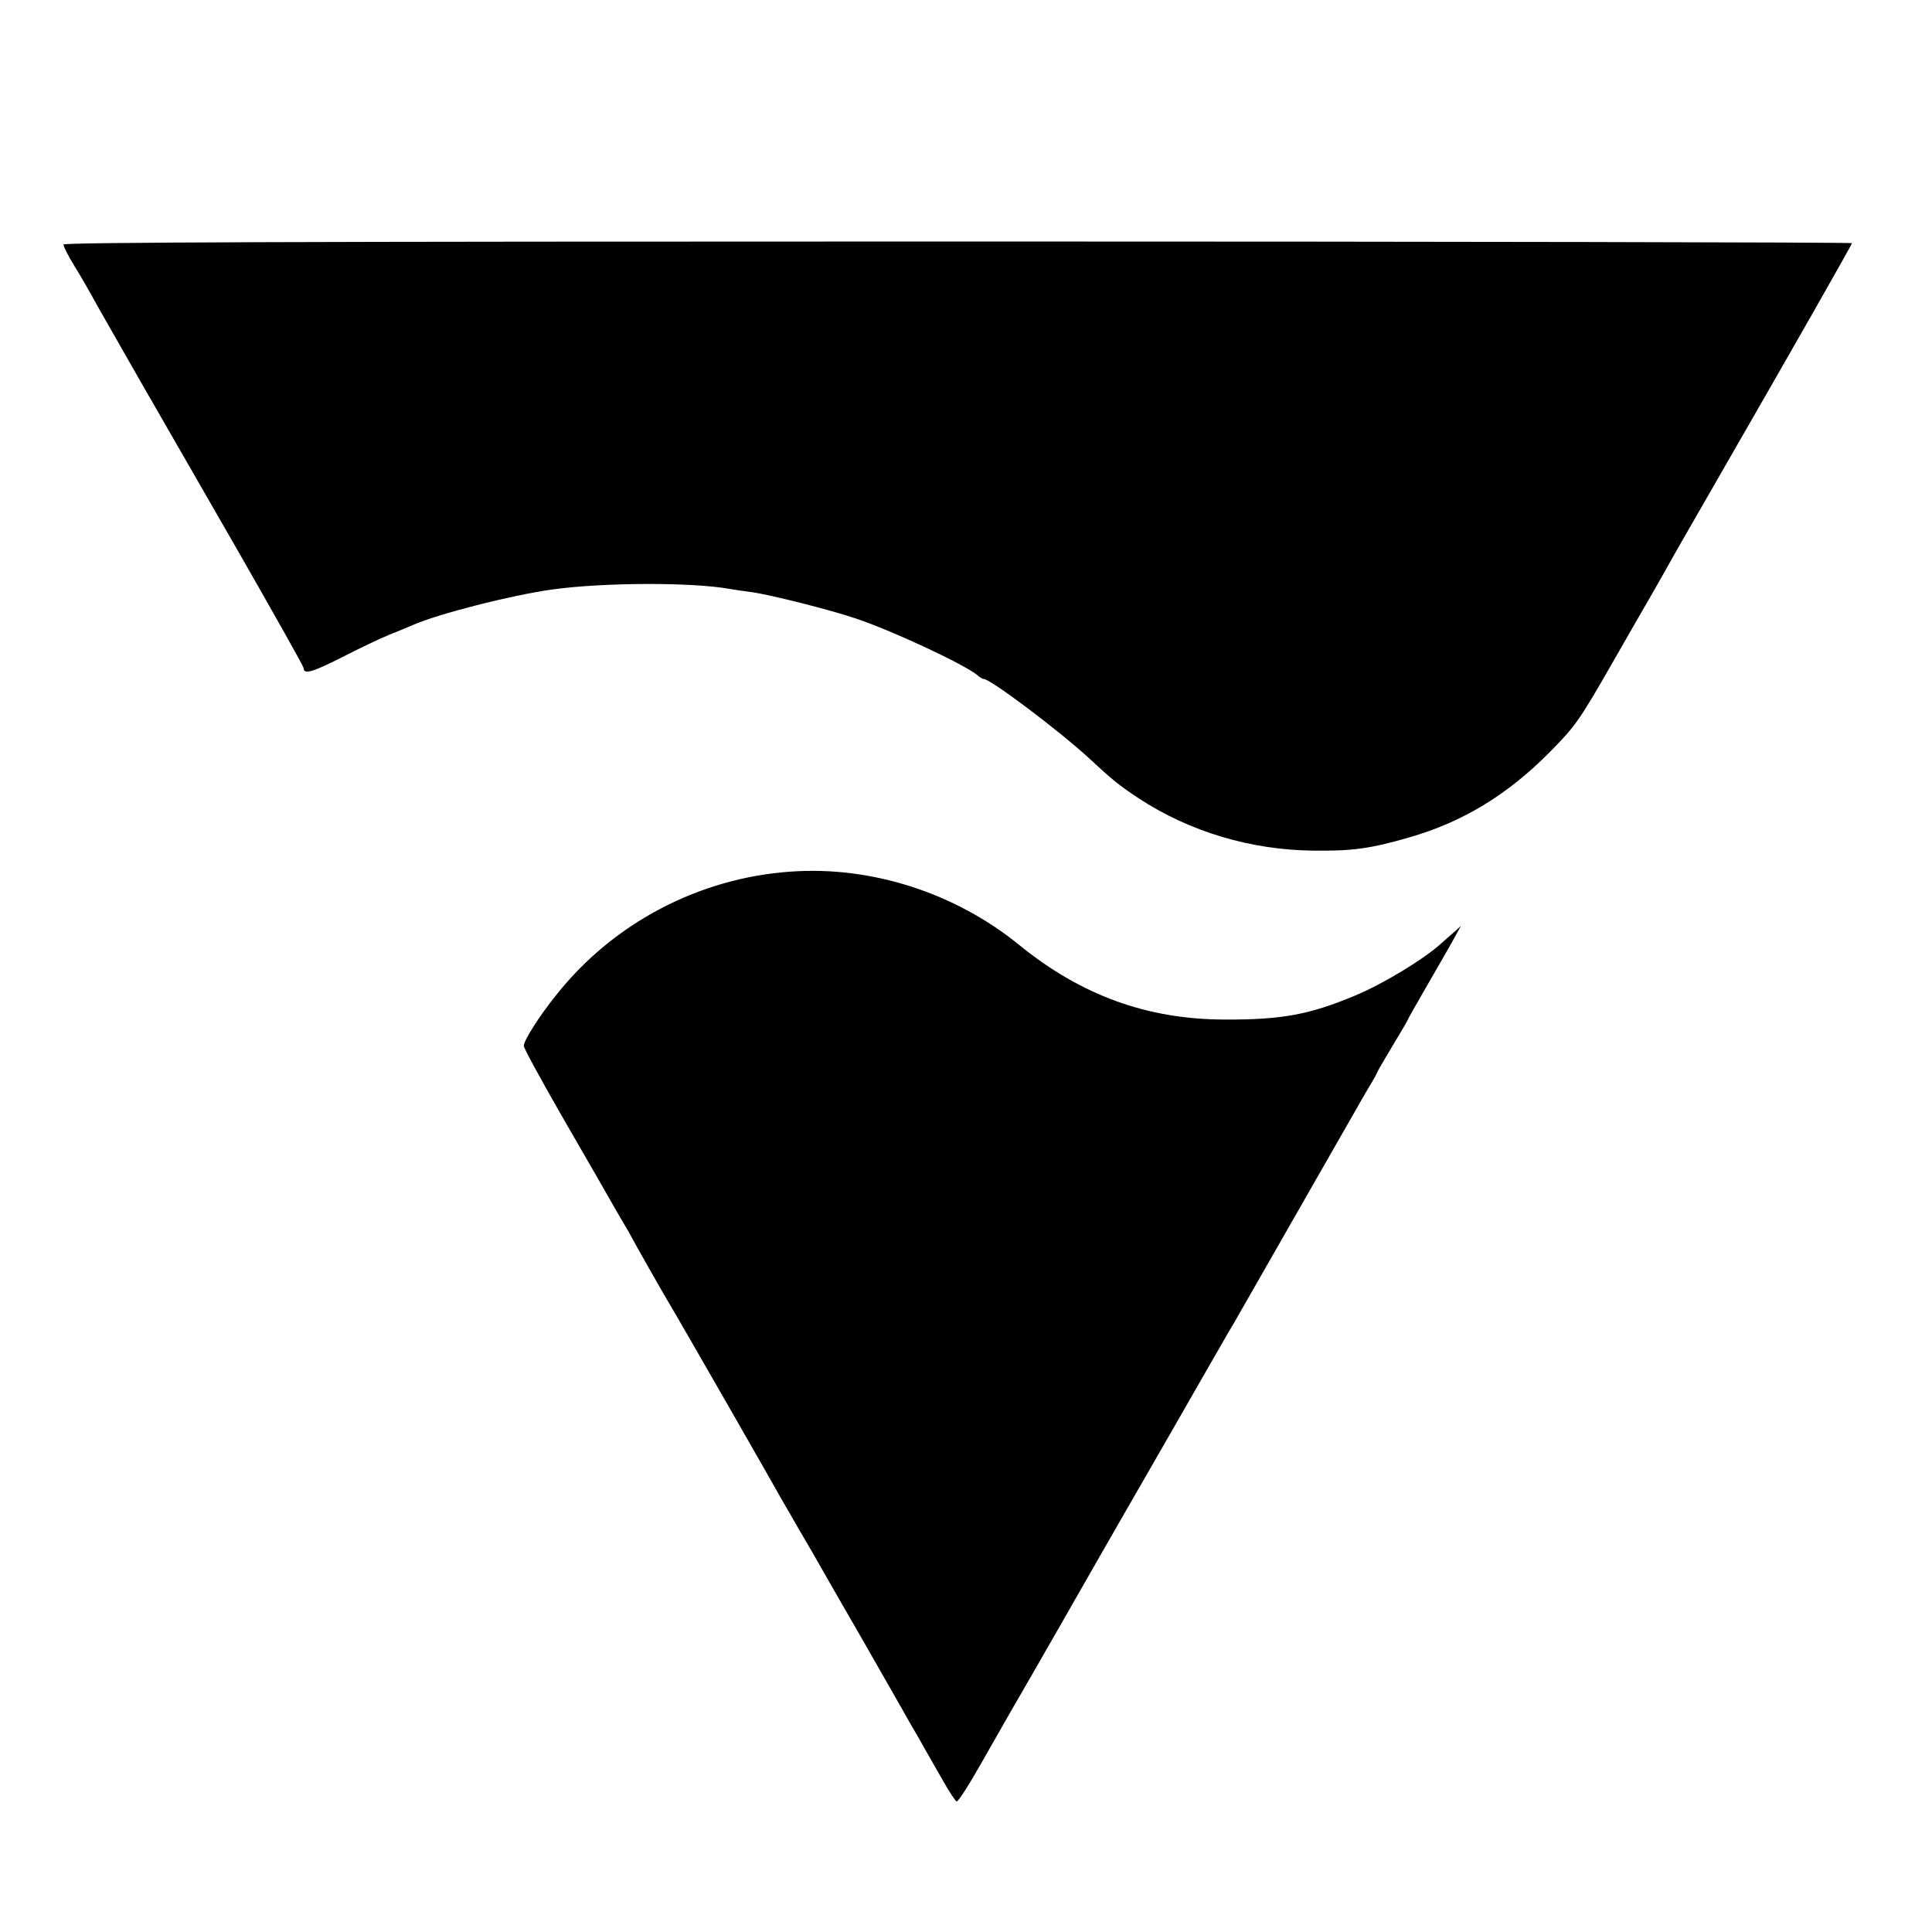
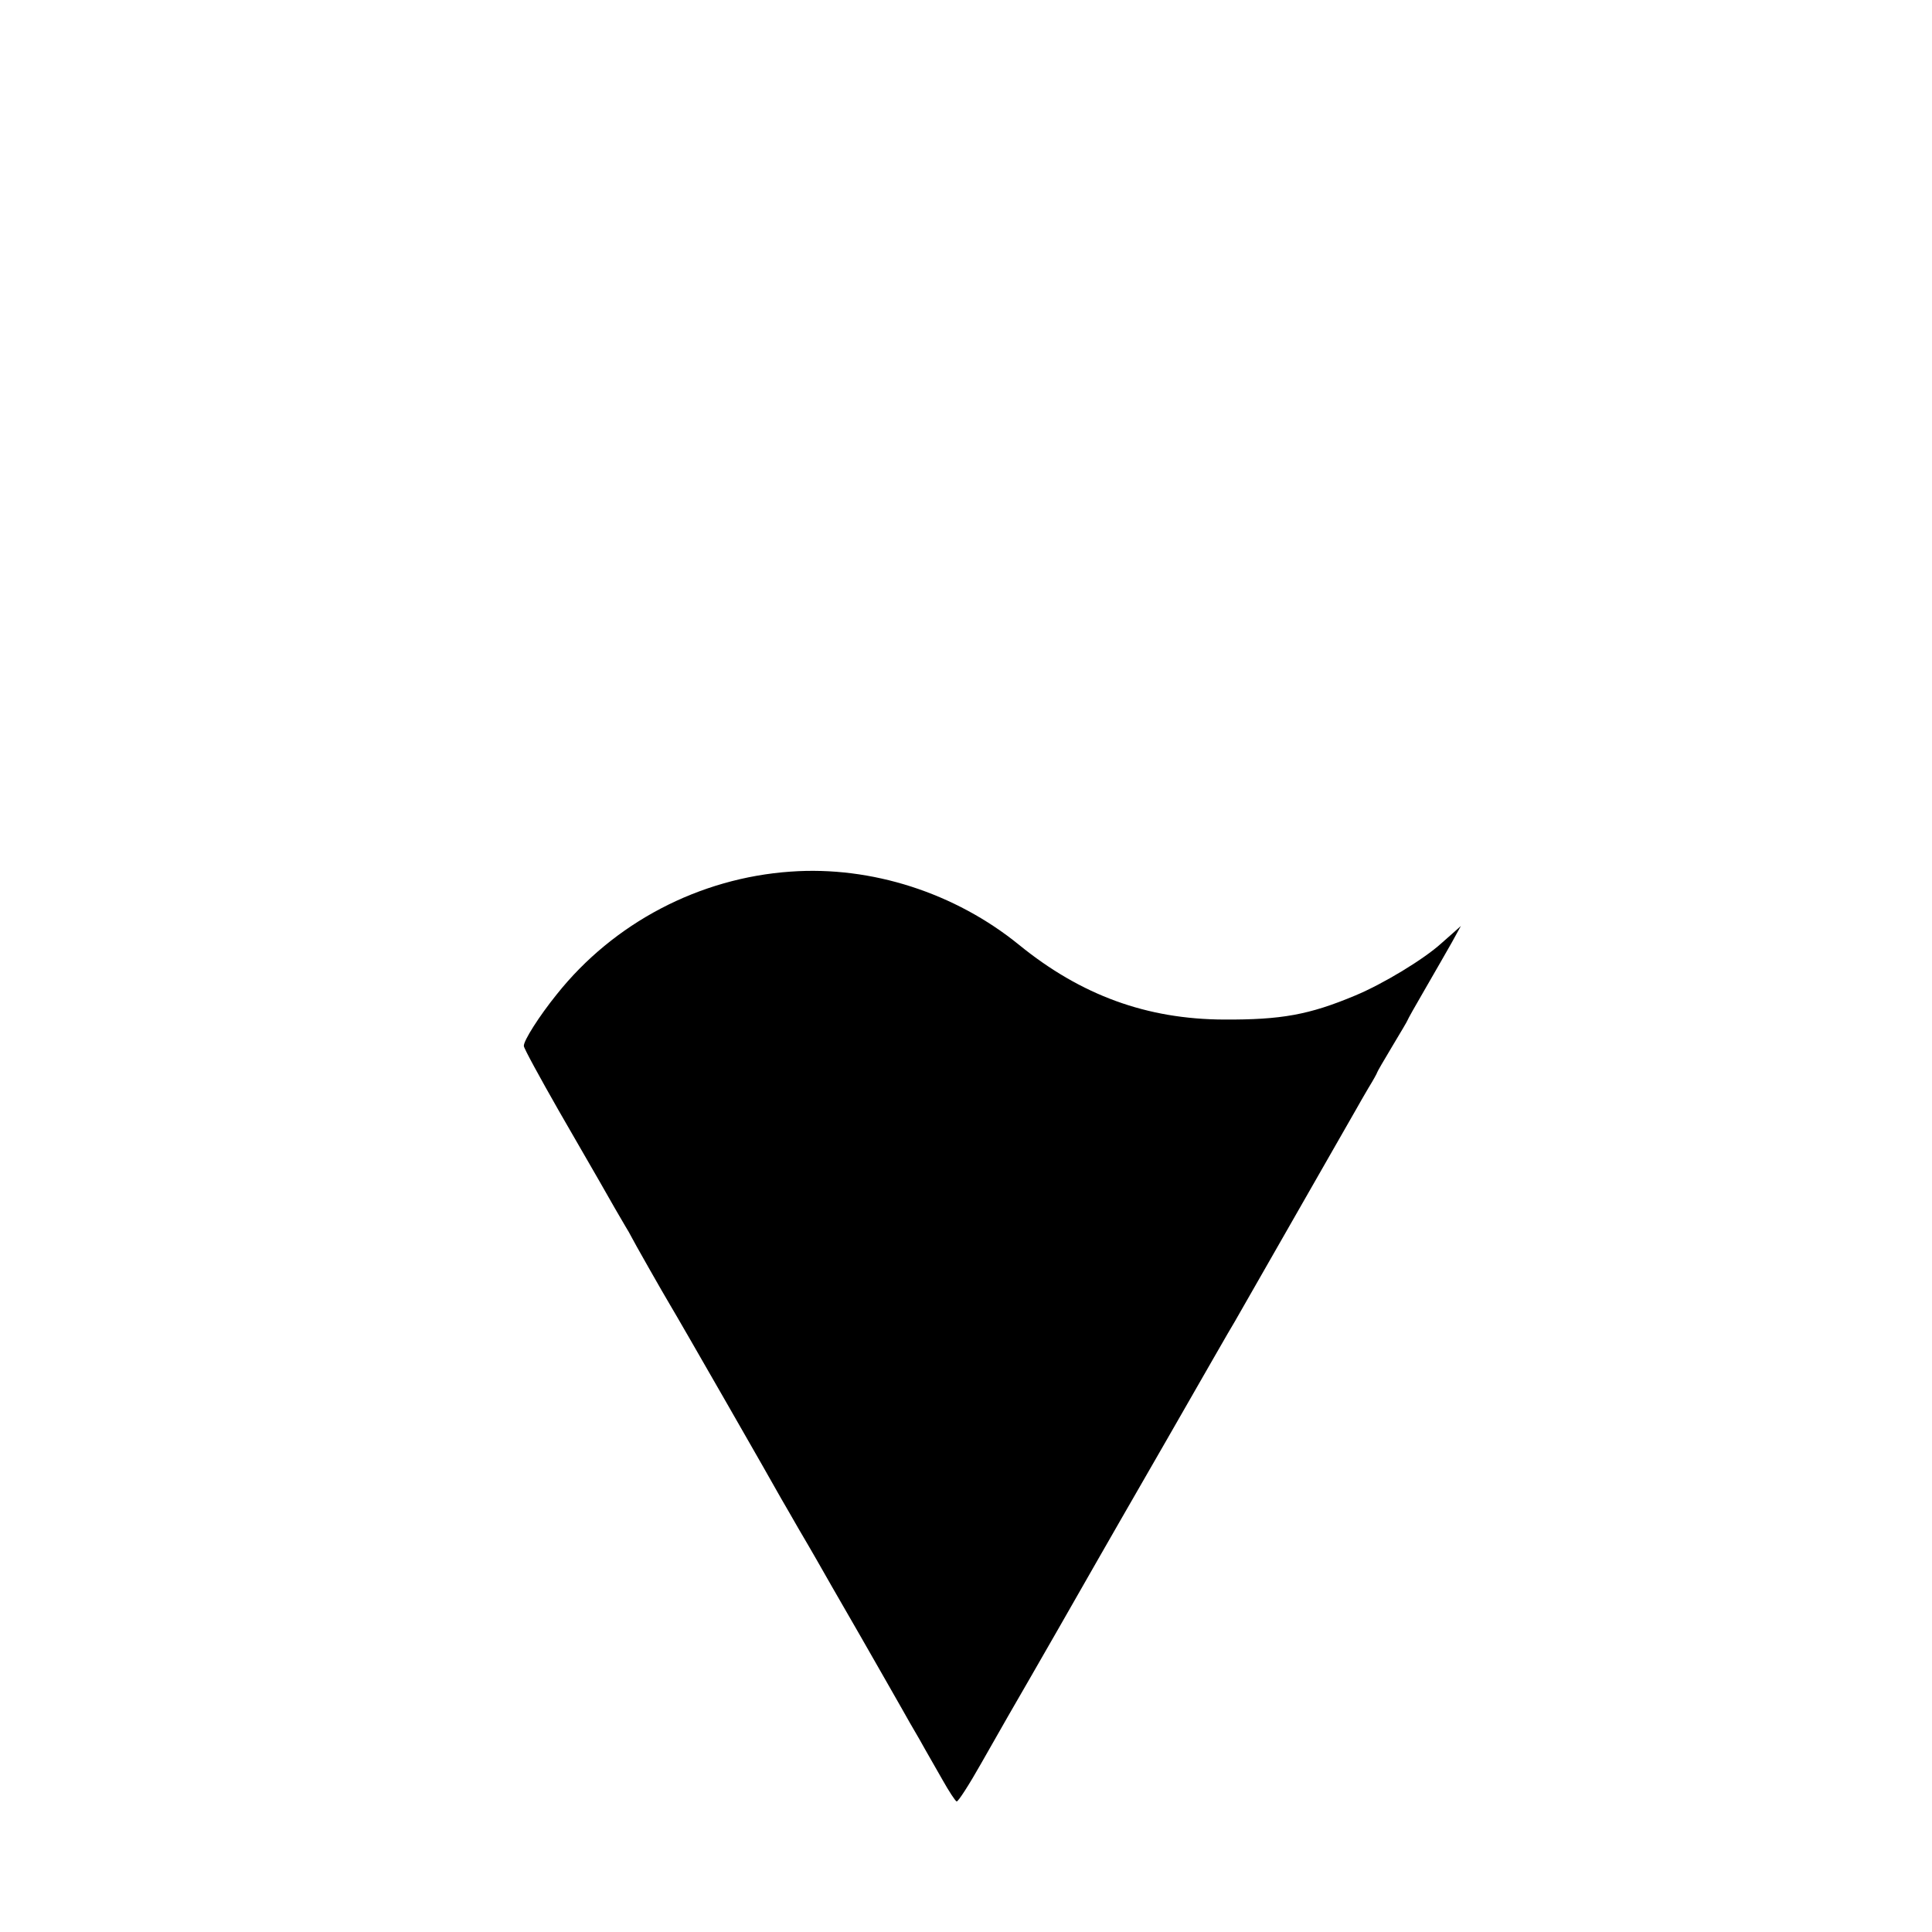
<svg xmlns="http://www.w3.org/2000/svg" version="1.0" width="700pt" height="700pt" viewBox="0 0 700 700" preserveAspectRatio="xMidYMid meet">
  <g transform="translate(0,700) scale(0.1,-0.1)" fill="#000000" stroke="none">
-     <path d="M230 6114 c0 -7 17 -41 38 -75 22 -35 54 -91 72 -124 18 -33 93 -163 165 -290 73 -126 236 -411 364 -633 127 -222 231 -407 231 -412 0 -25 31 -16 138 38 64 33 142 70 172 82 30 12 69 28 85 35 92 41 360 109 505 129 184 26 509 27 645 2 11 -2 45 -7 75 -11 65 -8 290 -65 381 -96 135 -45 396 -168 440 -205 8 -8 19 -14 23 -14 25 0 281 -193 387 -292 81 -75 102 -92 174 -140 184 -121 407 -188 635 -190 139 -2 209 8 346 48 193 55 357 155 509 309 94 95 107 114 228 325 71 124 133 232 138 240 9 15 45 79 91 161 28 48 96 168 127 221 316 549 511 892 511 897 0 3 -1458 6 -3240 6 -2433 0 -3240 -3 -3240 -11z" />
    <path d="M2865 3842 c-332 -23 -642 -186 -848 -445 -63 -78 -121 -169 -119 -187 0 -8 58 -114 127 -235 70 -121 136 -236 147 -255 36 -64 83 -145 95 -165 7 -11 16 -27 20 -35 6 -13 115 -205 142 -250 28 -46 380 -660 401 -699 15 -25 43 -75 64 -111 21 -36 50 -85 64 -110 14 -25 85 -149 159 -277 73 -128 142 -248 153 -268 11 -20 39 -69 62 -108 22 -40 60 -105 83 -146 23 -41 46 -76 51 -78 5 -2 45 60 89 138 44 77 88 154 98 172 83 143 300 522 323 563 16 28 130 227 254 442 124 216 233 407 244 424 97 170 268 469 283 495 24 42 144 252 159 278 6 11 25 44 42 73 18 29 32 55 32 57 0 2 25 45 55 95 30 50 55 92 55 94 0 2 28 52 63 112 35 60 78 136 97 169 l33 60 -28 -25 c-16 -14 -35 -31 -43 -38 -64 -58 -211 -147 -312 -189 -167 -70 -268 -88 -475 -87 -280 1 -518 88 -742 270 -232 189 -536 287 -828 266z" />
  </g>
</svg>